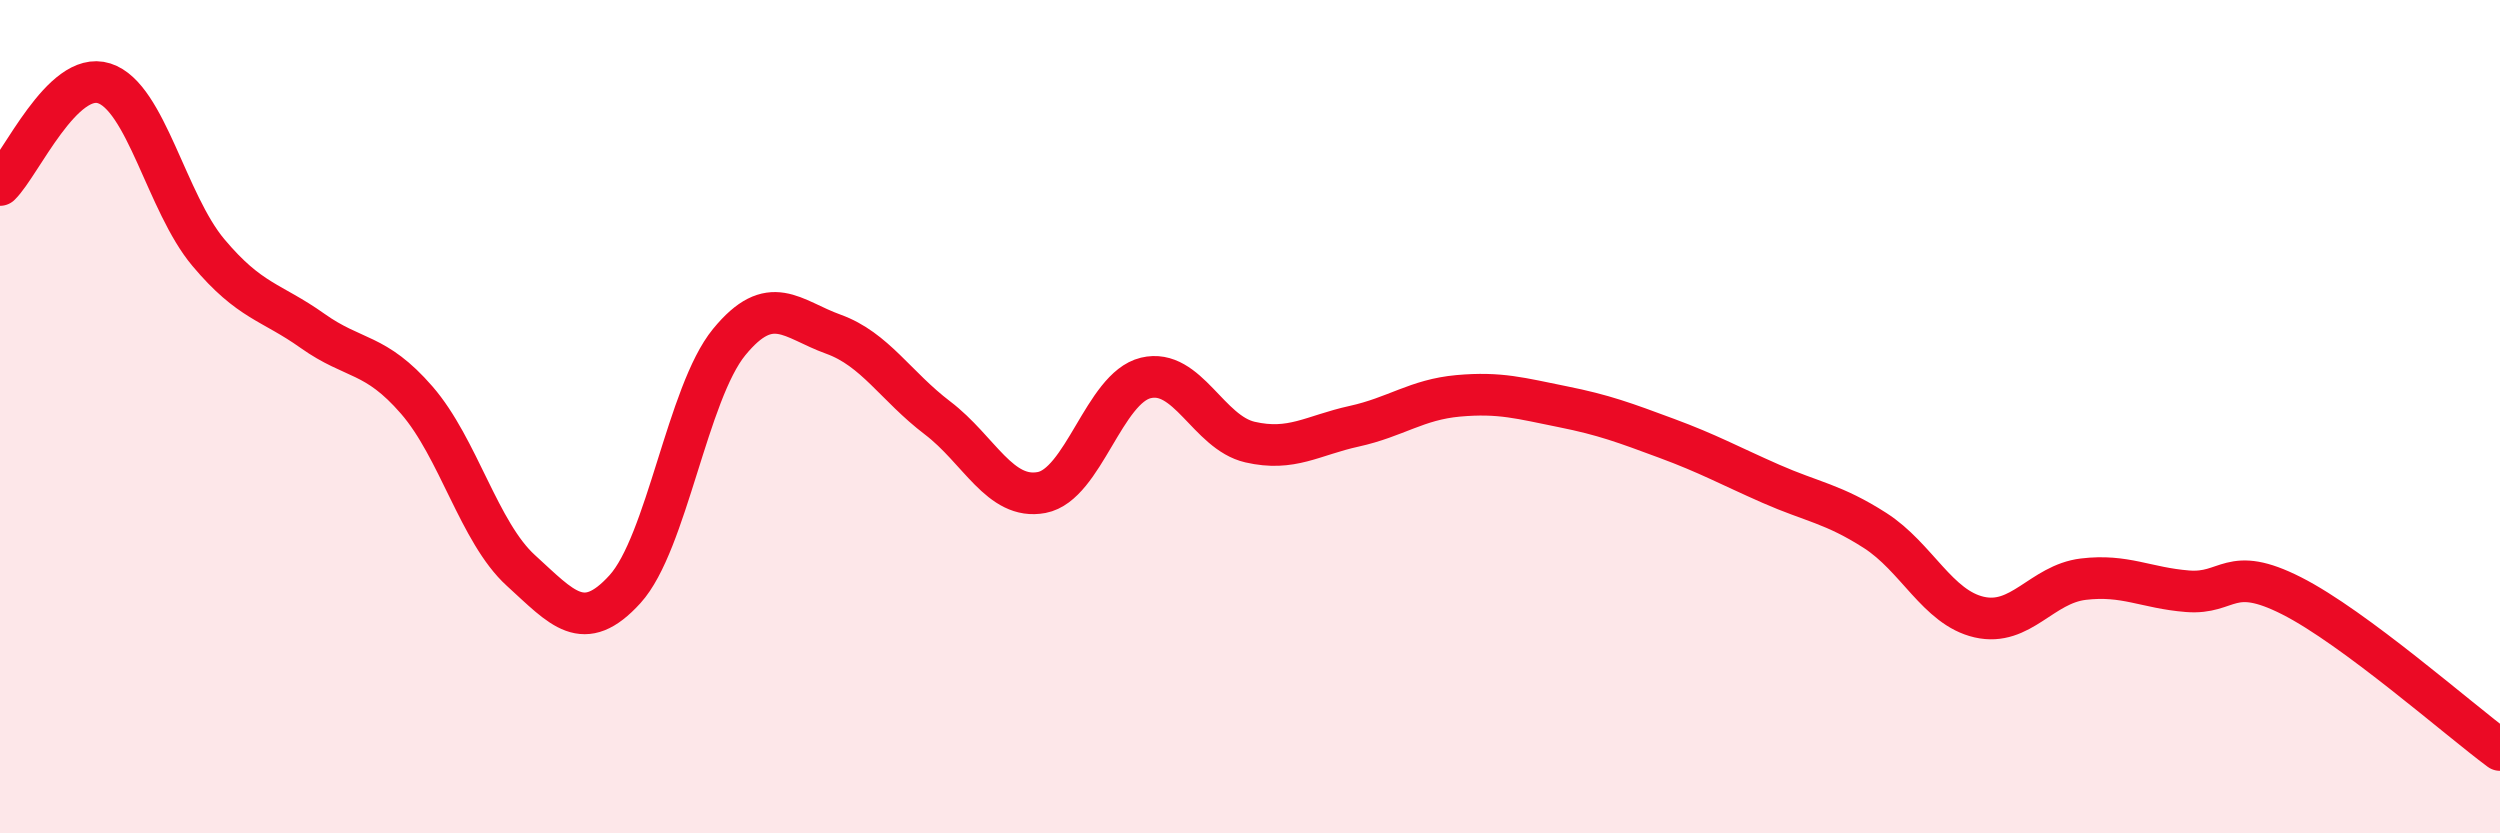
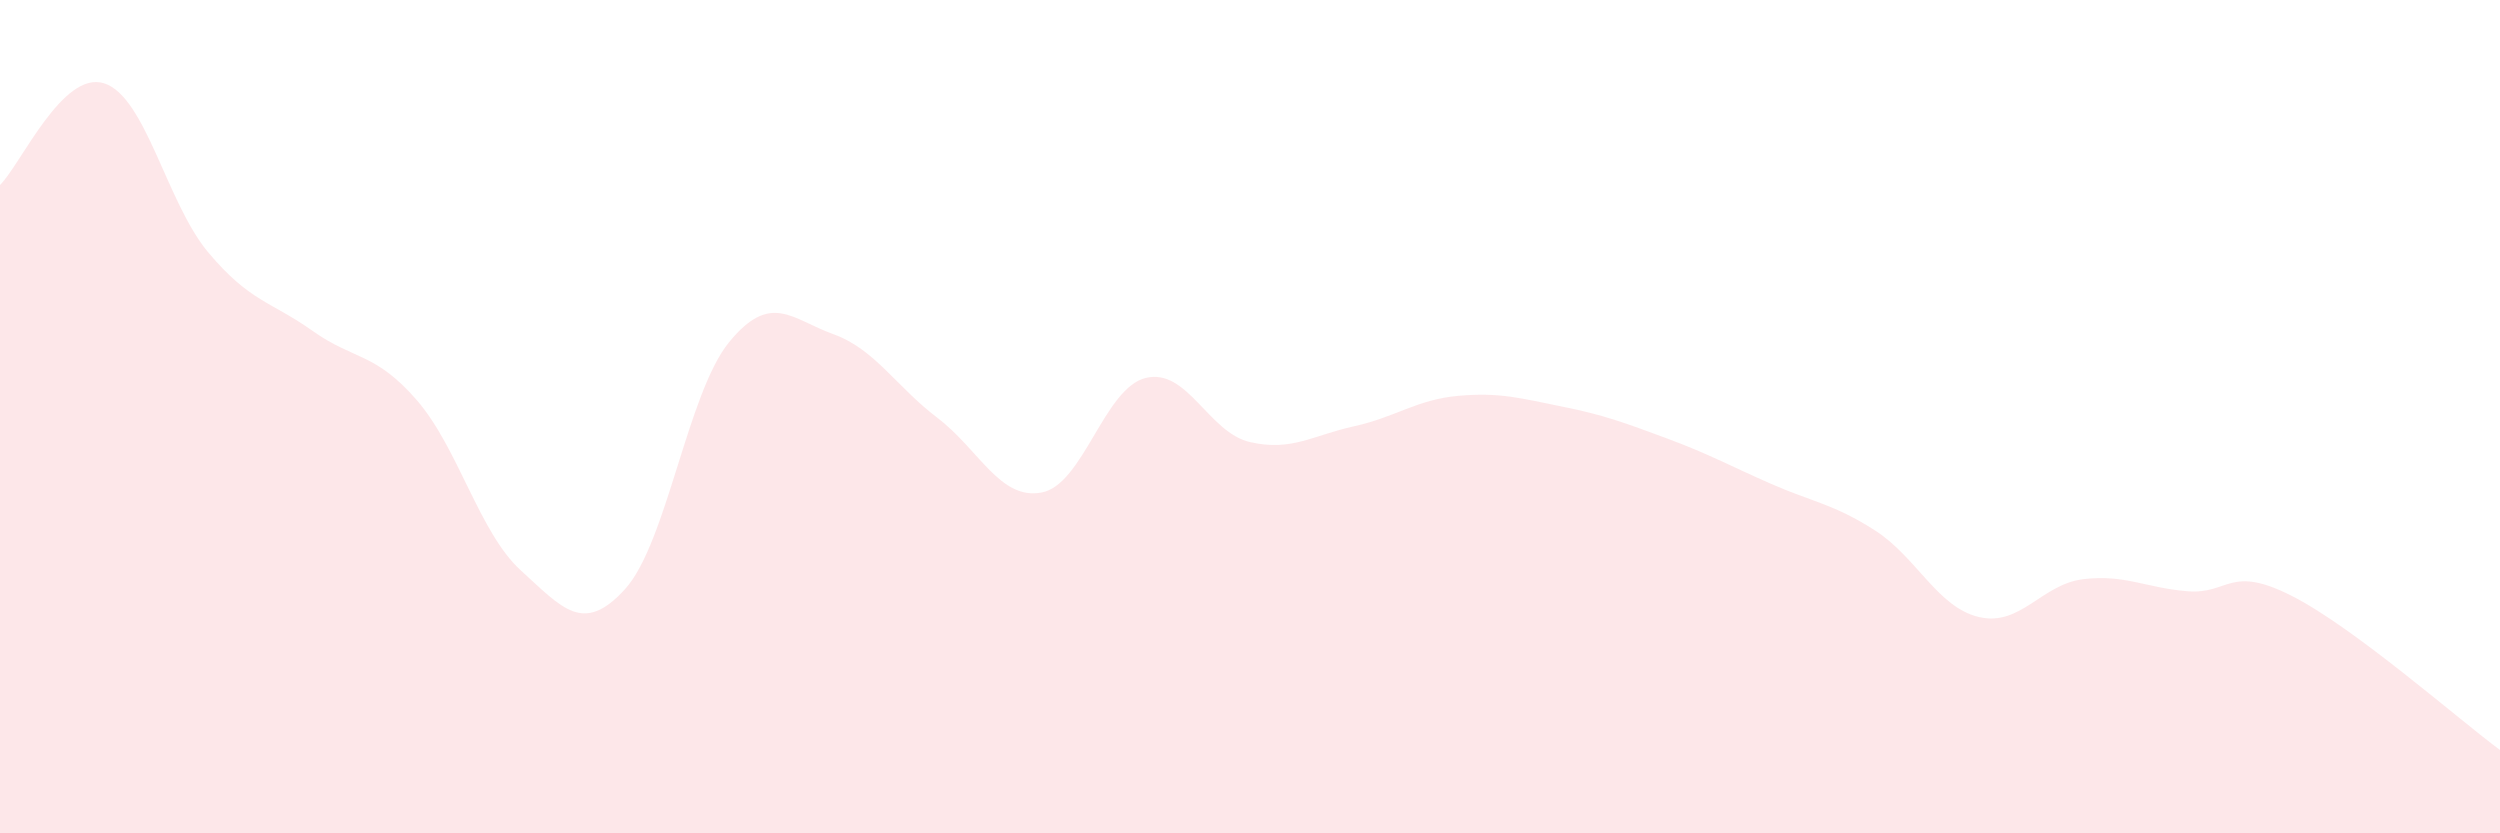
<svg xmlns="http://www.w3.org/2000/svg" width="60" height="20" viewBox="0 0 60 20">
  <path d="M 0,4.44 C 0.5,3.95 1.5,1.68 2.5,2 C 3.5,2.32 4,4.87 5,6.06 C 6,7.25 6.5,7.23 7.5,7.94 C 8.5,8.65 9,8.45 10,9.6 C 11,10.75 11.5,12.78 12.5,13.69 C 13.5,14.6 14,15.24 15,14.14 C 16,13.04 16.5,9.43 17.5,8.21 C 18.5,6.99 19,7.66 20,8.02 C 21,8.38 21.5,9.27 22.5,10.03 C 23.5,10.79 24,12.01 25,11.82 C 26,11.63 26.5,9.31 27.5,9.07 C 28.5,8.83 29,10.38 30,10.61 C 31,10.84 31.5,10.45 32.5,10.23 C 33.5,10.01 34,9.59 35,9.5 C 36,9.41 36.5,9.56 37.5,9.76 C 38.5,9.96 39,10.15 40,10.52 C 41,10.89 41.5,11.17 42.5,11.61 C 43.5,12.05 44,12.09 45,12.73 C 46,13.37 46.5,14.58 47.5,14.81 C 48.5,15.04 49,14.02 50,13.9 C 51,13.78 51.5,14.11 52.5,14.19 C 53.5,14.27 53.5,13.54 55,14.3 C 56.5,15.06 59,17.26 60,18L60 20L0 20Z" fill="#EB0A25" opacity="0.1" stroke-linecap="round" stroke-linejoin="round" />
-   <path d="M 0,4.44 C 0.5,3.95 1.5,1.68 2.5,2 C 3.5,2.32 4,4.87 5,6.06 C 6,7.25 6.5,7.23 7.5,7.94 C 8.5,8.65 9,8.45 10,9.6 C 11,10.75 11.5,12.78 12.5,13.69 C 13.5,14.6 14,15.24 15,14.14 C 16,13.04 16.5,9.43 17.5,8.21 C 18.5,6.99 19,7.66 20,8.02 C 21,8.38 21.5,9.27 22.5,10.03 C 23.5,10.79 24,12.01 25,11.82 C 26,11.63 26.5,9.31 27.5,9.07 C 28.5,8.83 29,10.38 30,10.61 C 31,10.84 31.5,10.45 32.5,10.23 C 33.5,10.01 34,9.59 35,9.5 C 36,9.41 36.5,9.56 37.5,9.76 C 38.5,9.96 39,10.15 40,10.52 C 41,10.89 41.5,11.17 42.5,11.61 C 43.5,12.05 44,12.09 45,12.73 C 46,13.37 46.5,14.58 47.5,14.81 C 48.5,15.04 49,14.02 50,13.9 C 51,13.78 51.5,14.11 52.5,14.19 C 53.5,14.27 53.5,13.54 55,14.3 C 56.5,15.06 59,17.26 60,18" stroke="#EB0A25" stroke-width="1" fill="none" stroke-linecap="round" stroke-linejoin="round" />
</svg>